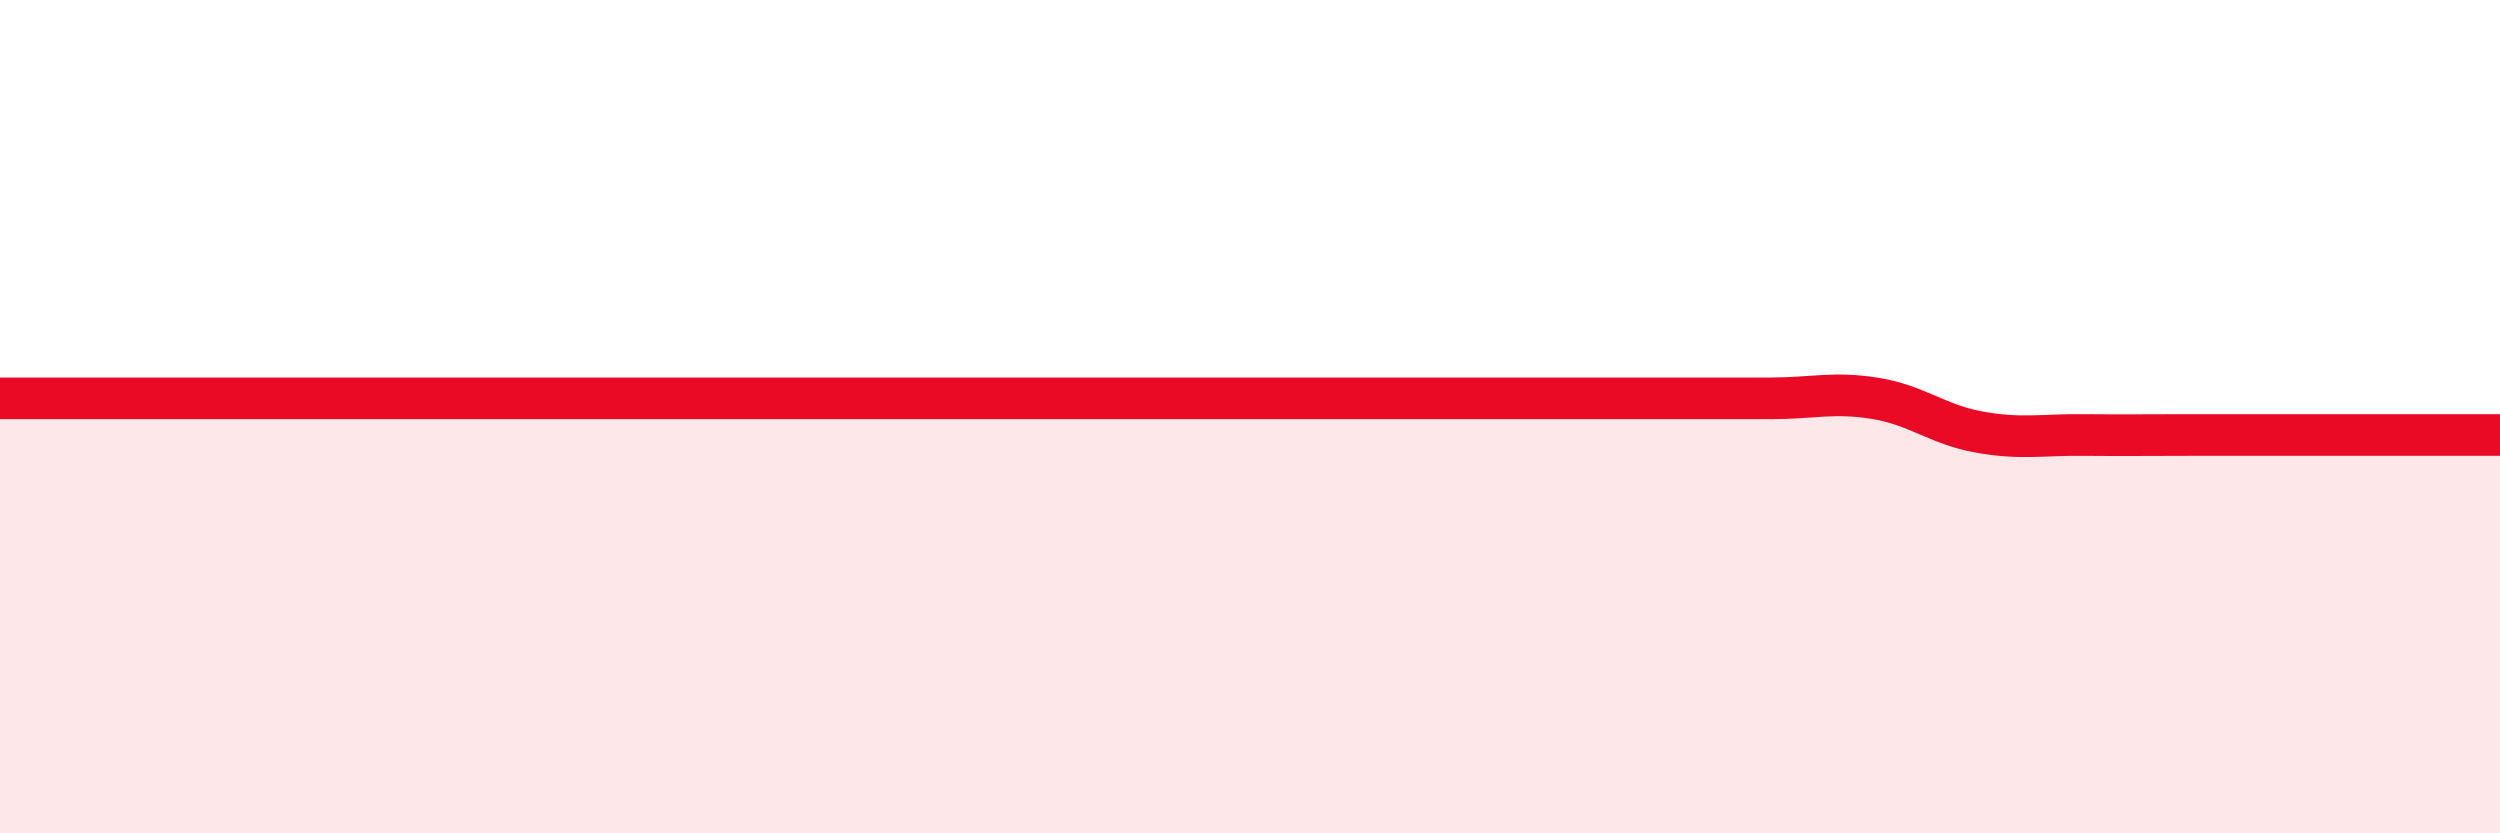
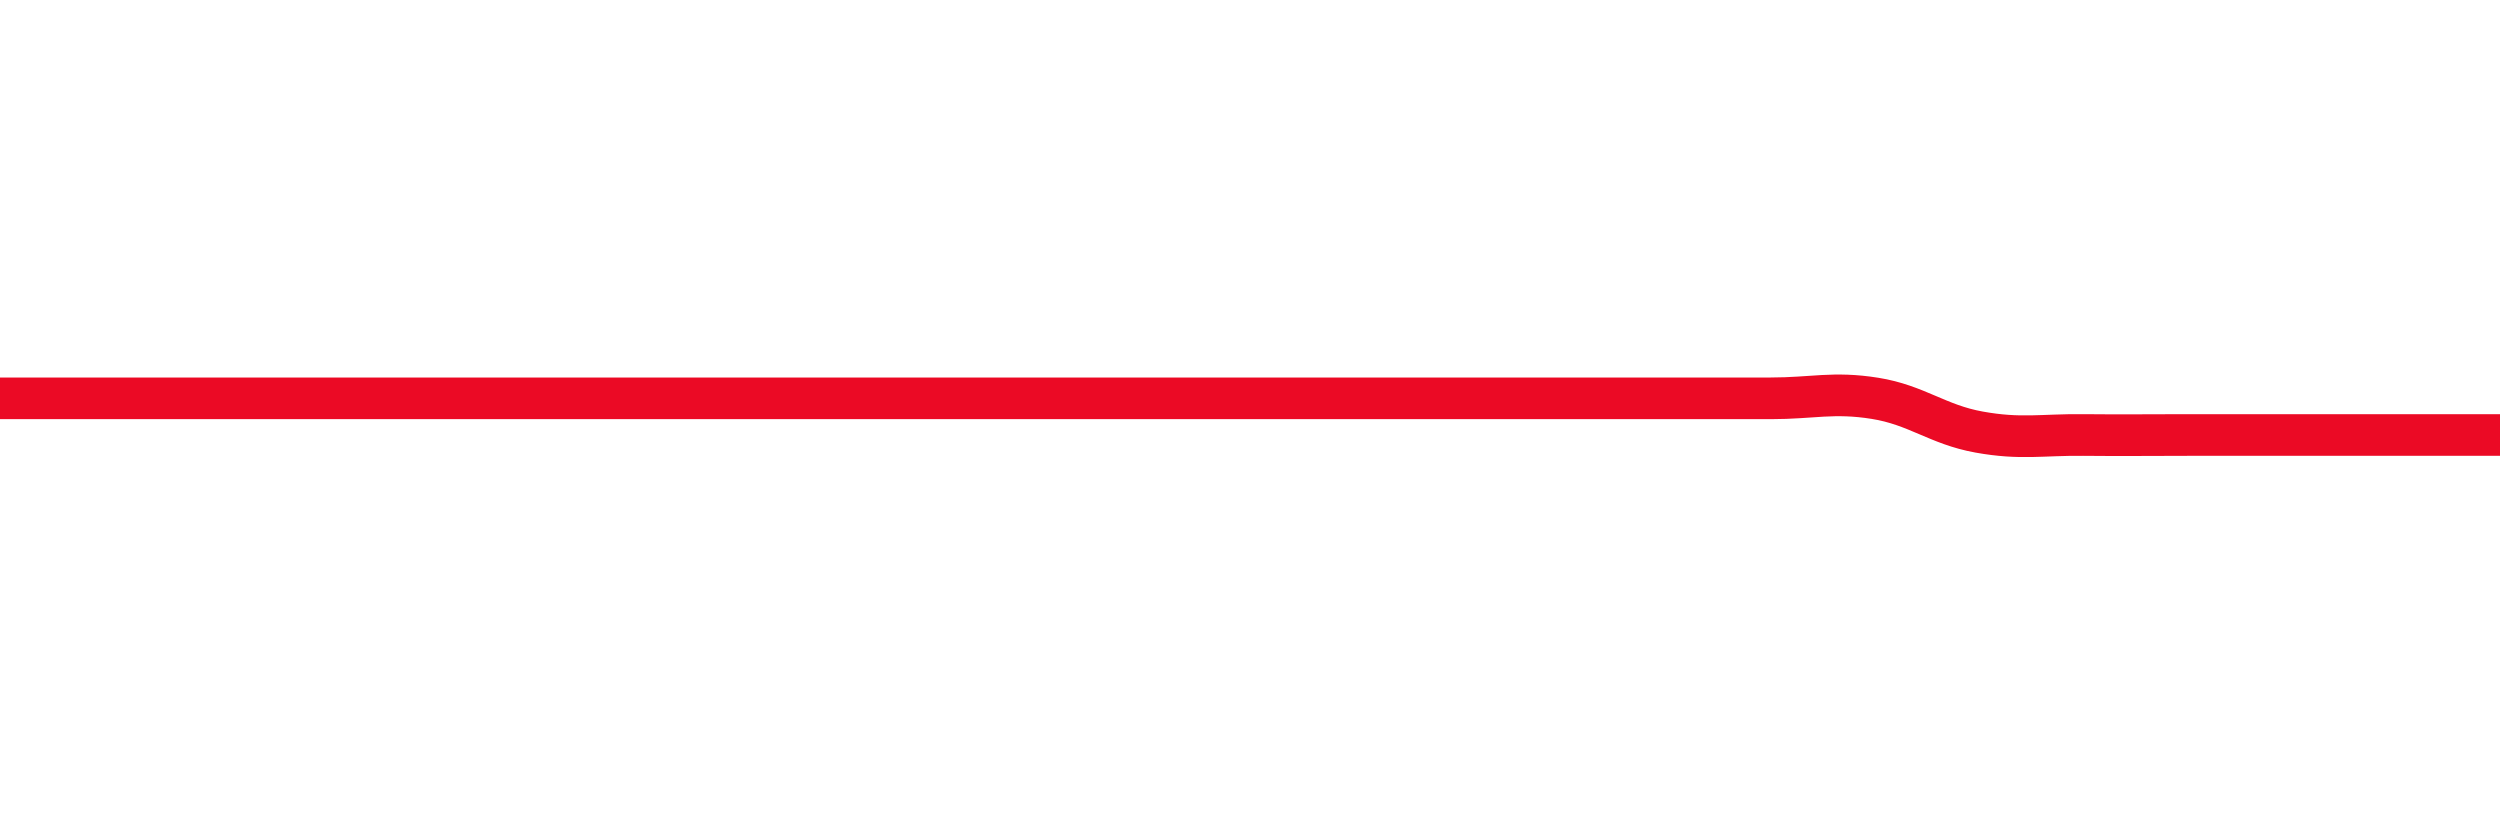
<svg xmlns="http://www.w3.org/2000/svg" width="60" height="20" viewBox="0 0 60 20">
-   <path d="M 0,9.56 C 0.5,9.56 1.5,9.56 2.5,9.56 C 3.5,9.56 4,9.56 5,9.56 C 6,9.56 6.5,9.56 7.5,9.56 C 8.5,9.56 9,9.56 10,9.56 C 11,9.56 11.5,9.56 12.5,9.56 C 13.5,9.56 14,9.56 15,9.56 C 16,9.56 16.5,9.56 17.5,9.56 C 18.5,9.56 19,9.56 20,9.56 C 21,9.56 21.5,9.56 22.5,9.56 C 23.5,9.56 24,9.56 25,9.56 C 26,9.56 26.5,9.56 27.5,9.56 C 28.5,9.56 29,9.56 30,9.56 C 31,9.56 31.5,9.56 32.5,9.56 C 33.5,9.56 34,9.56 35,9.56 C 36,9.56 36.5,9.56 37.5,9.56 C 38.5,9.56 39,9.56 40,9.56 C 41,9.56 41.5,9.56 42.5,9.56 C 43.5,9.56 44,9.4 45,9.56 C 46,9.72 46.5,10.19 47.5,10.37 C 48.5,10.55 49,10.43 50,10.44 C 51,10.45 51.5,10.44 52.5,10.44 C 53.5,10.44 53.5,10.44 55,10.44 C 56.5,10.44 59,10.44 60,10.44L60 20L0 20Z" fill="#EB0A25" opacity="0.1" stroke-linecap="round" stroke-linejoin="round" />
  <path d="M 0,9.56 C 0.5,9.56 1.5,9.56 2.5,9.56 C 3.5,9.56 4,9.56 5,9.56 C 6,9.56 6.5,9.56 7.5,9.56 C 8.5,9.56 9,9.56 10,9.56 C 11,9.56 11.5,9.56 12.5,9.56 C 13.5,9.56 14,9.56 15,9.56 C 16,9.56 16.5,9.56 17.5,9.56 C 18.5,9.56 19,9.56 20,9.56 C 21,9.56 21.5,9.56 22.5,9.56 C 23.5,9.56 24,9.56 25,9.56 C 26,9.56 26.5,9.56 27.5,9.56 C 28.5,9.56 29,9.56 30,9.56 C 31,9.56 31.5,9.56 32.5,9.56 C 33.5,9.56 34,9.56 35,9.56 C 36,9.56 36.5,9.56 37.5,9.56 C 38.5,9.56 39,9.56 40,9.56 C 41,9.56 41.5,9.56 42.5,9.56 C 43.5,9.56 44,9.4 45,9.56 C 46,9.72 46.5,10.19 47.5,10.37 C 48.5,10.55 49,10.43 50,10.44 C 51,10.45 51.5,10.44 52.5,10.44 C 53.5,10.44 53.5,10.44 55,10.44 C 56.5,10.44 59,10.44 60,10.44" stroke="#EB0A25" stroke-width="1" fill="none" stroke-linecap="round" stroke-linejoin="round" />
</svg>